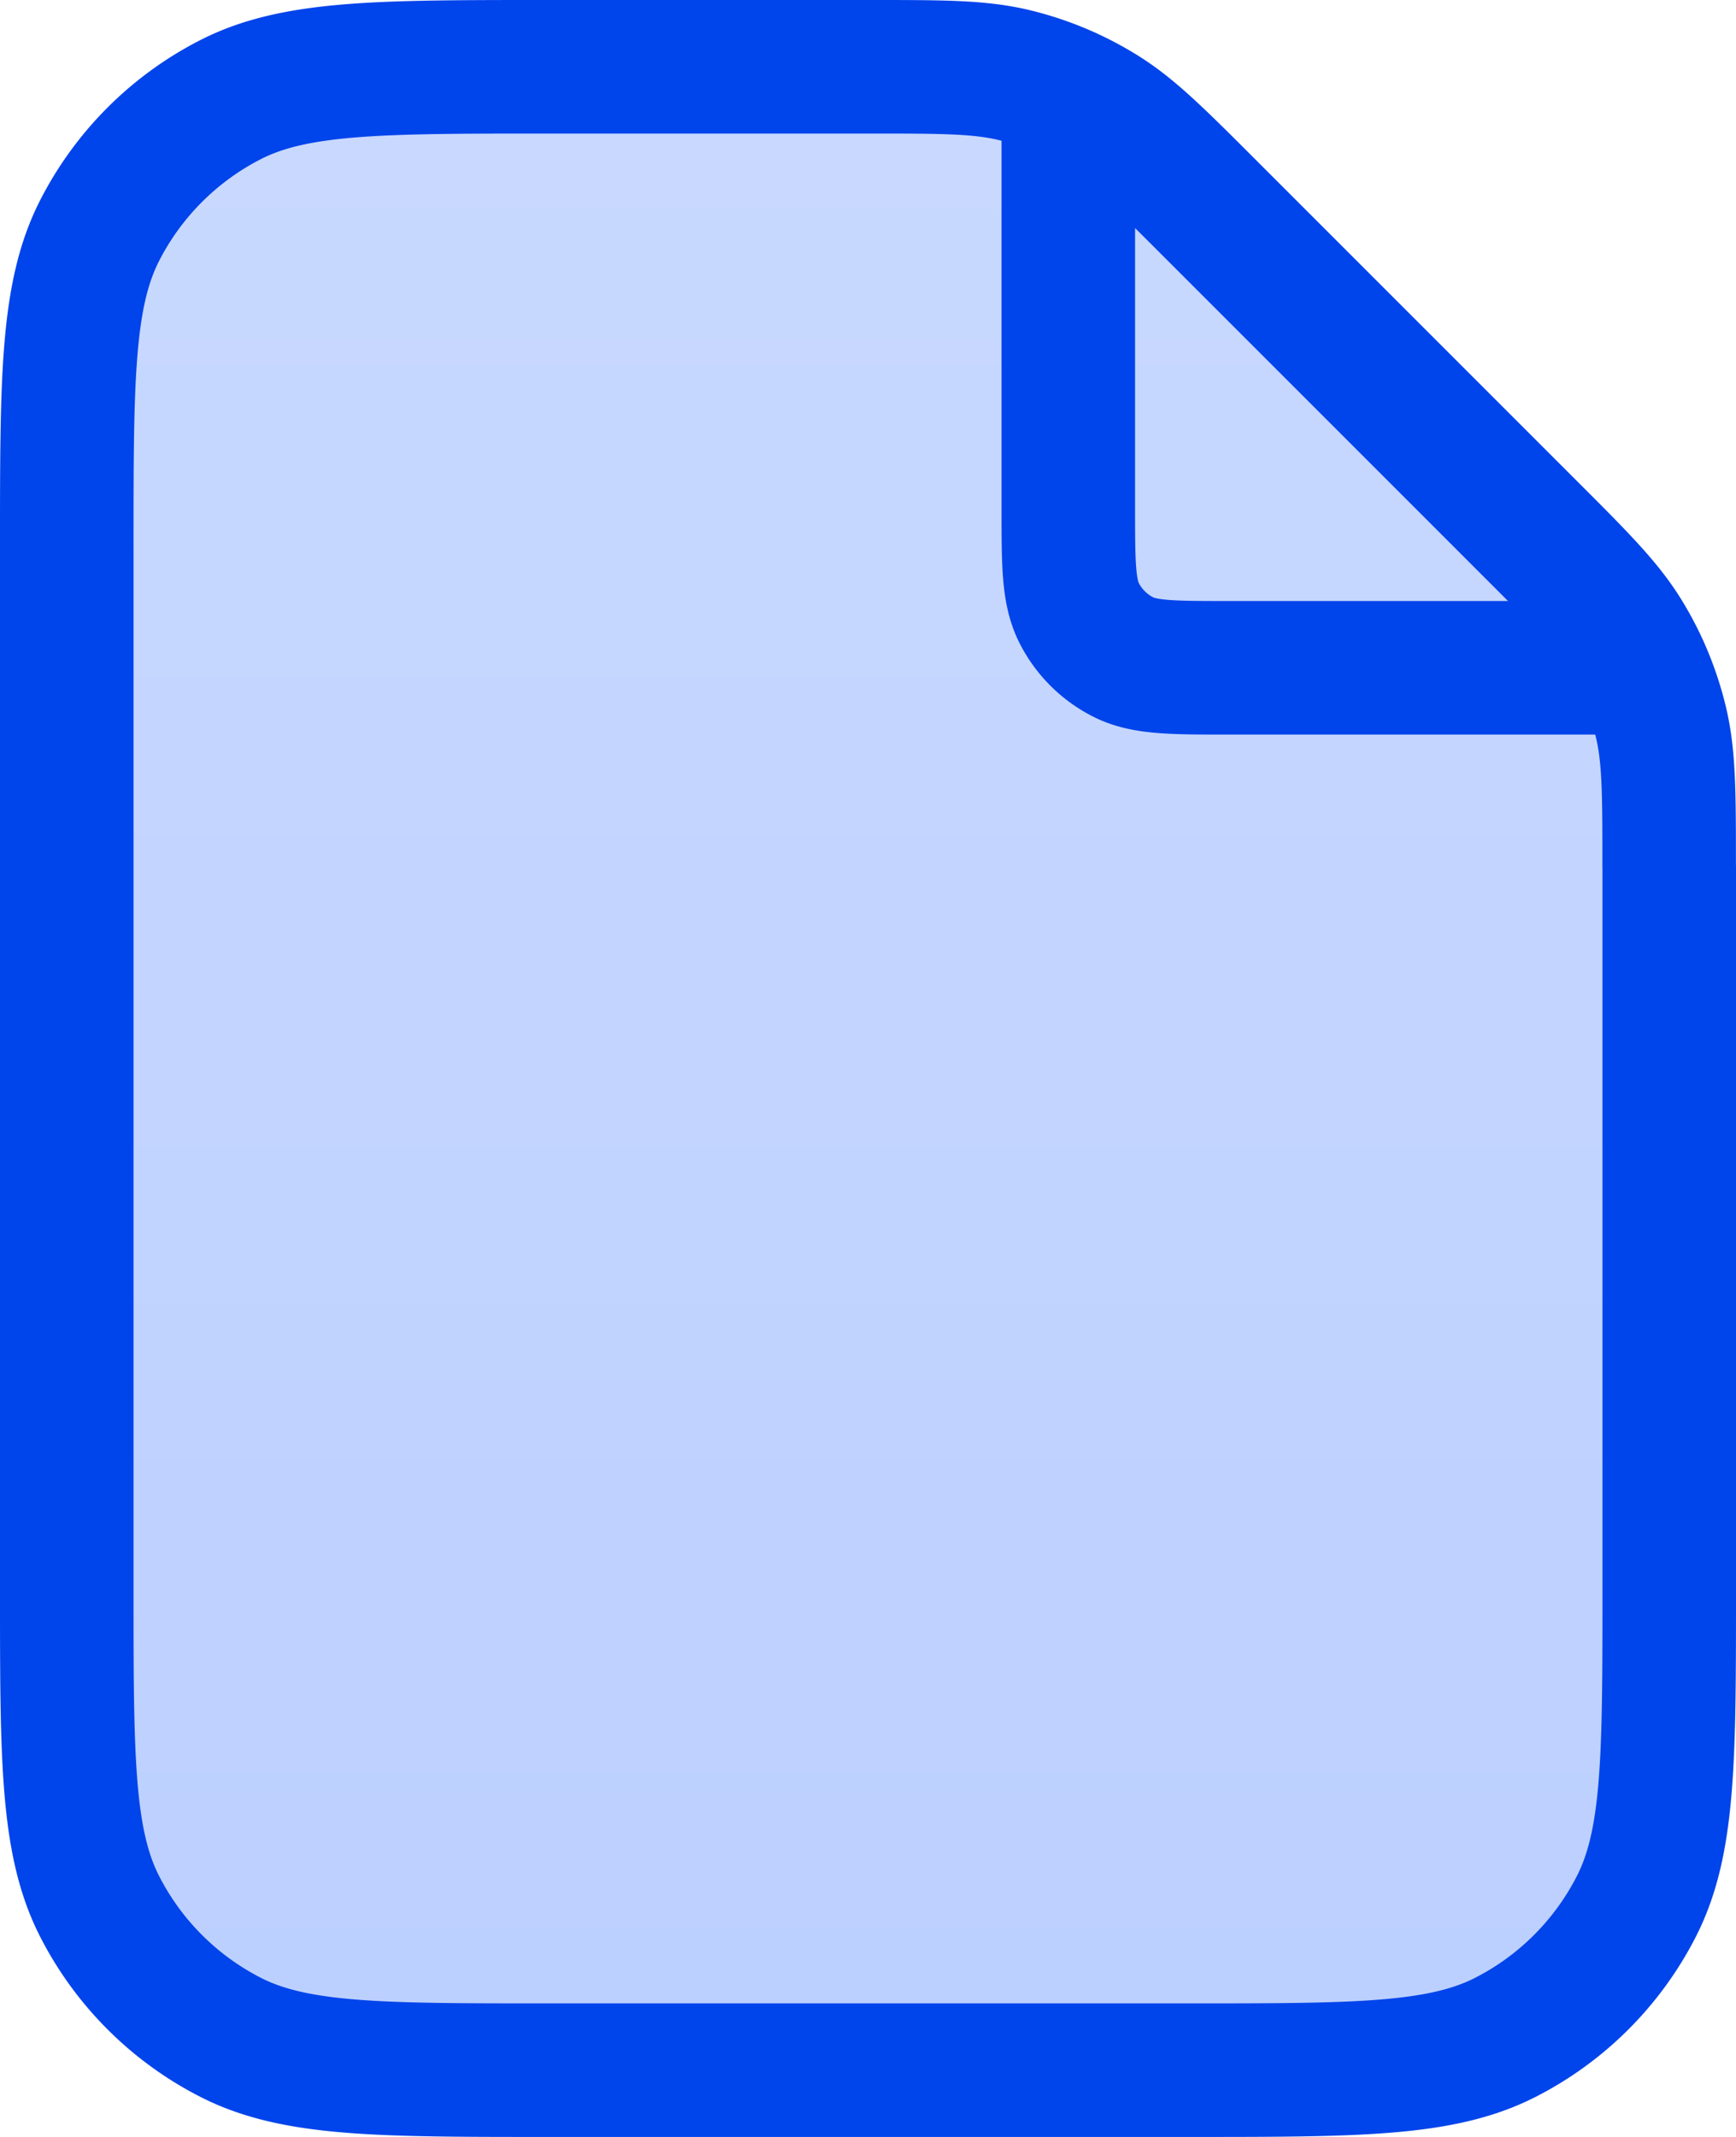
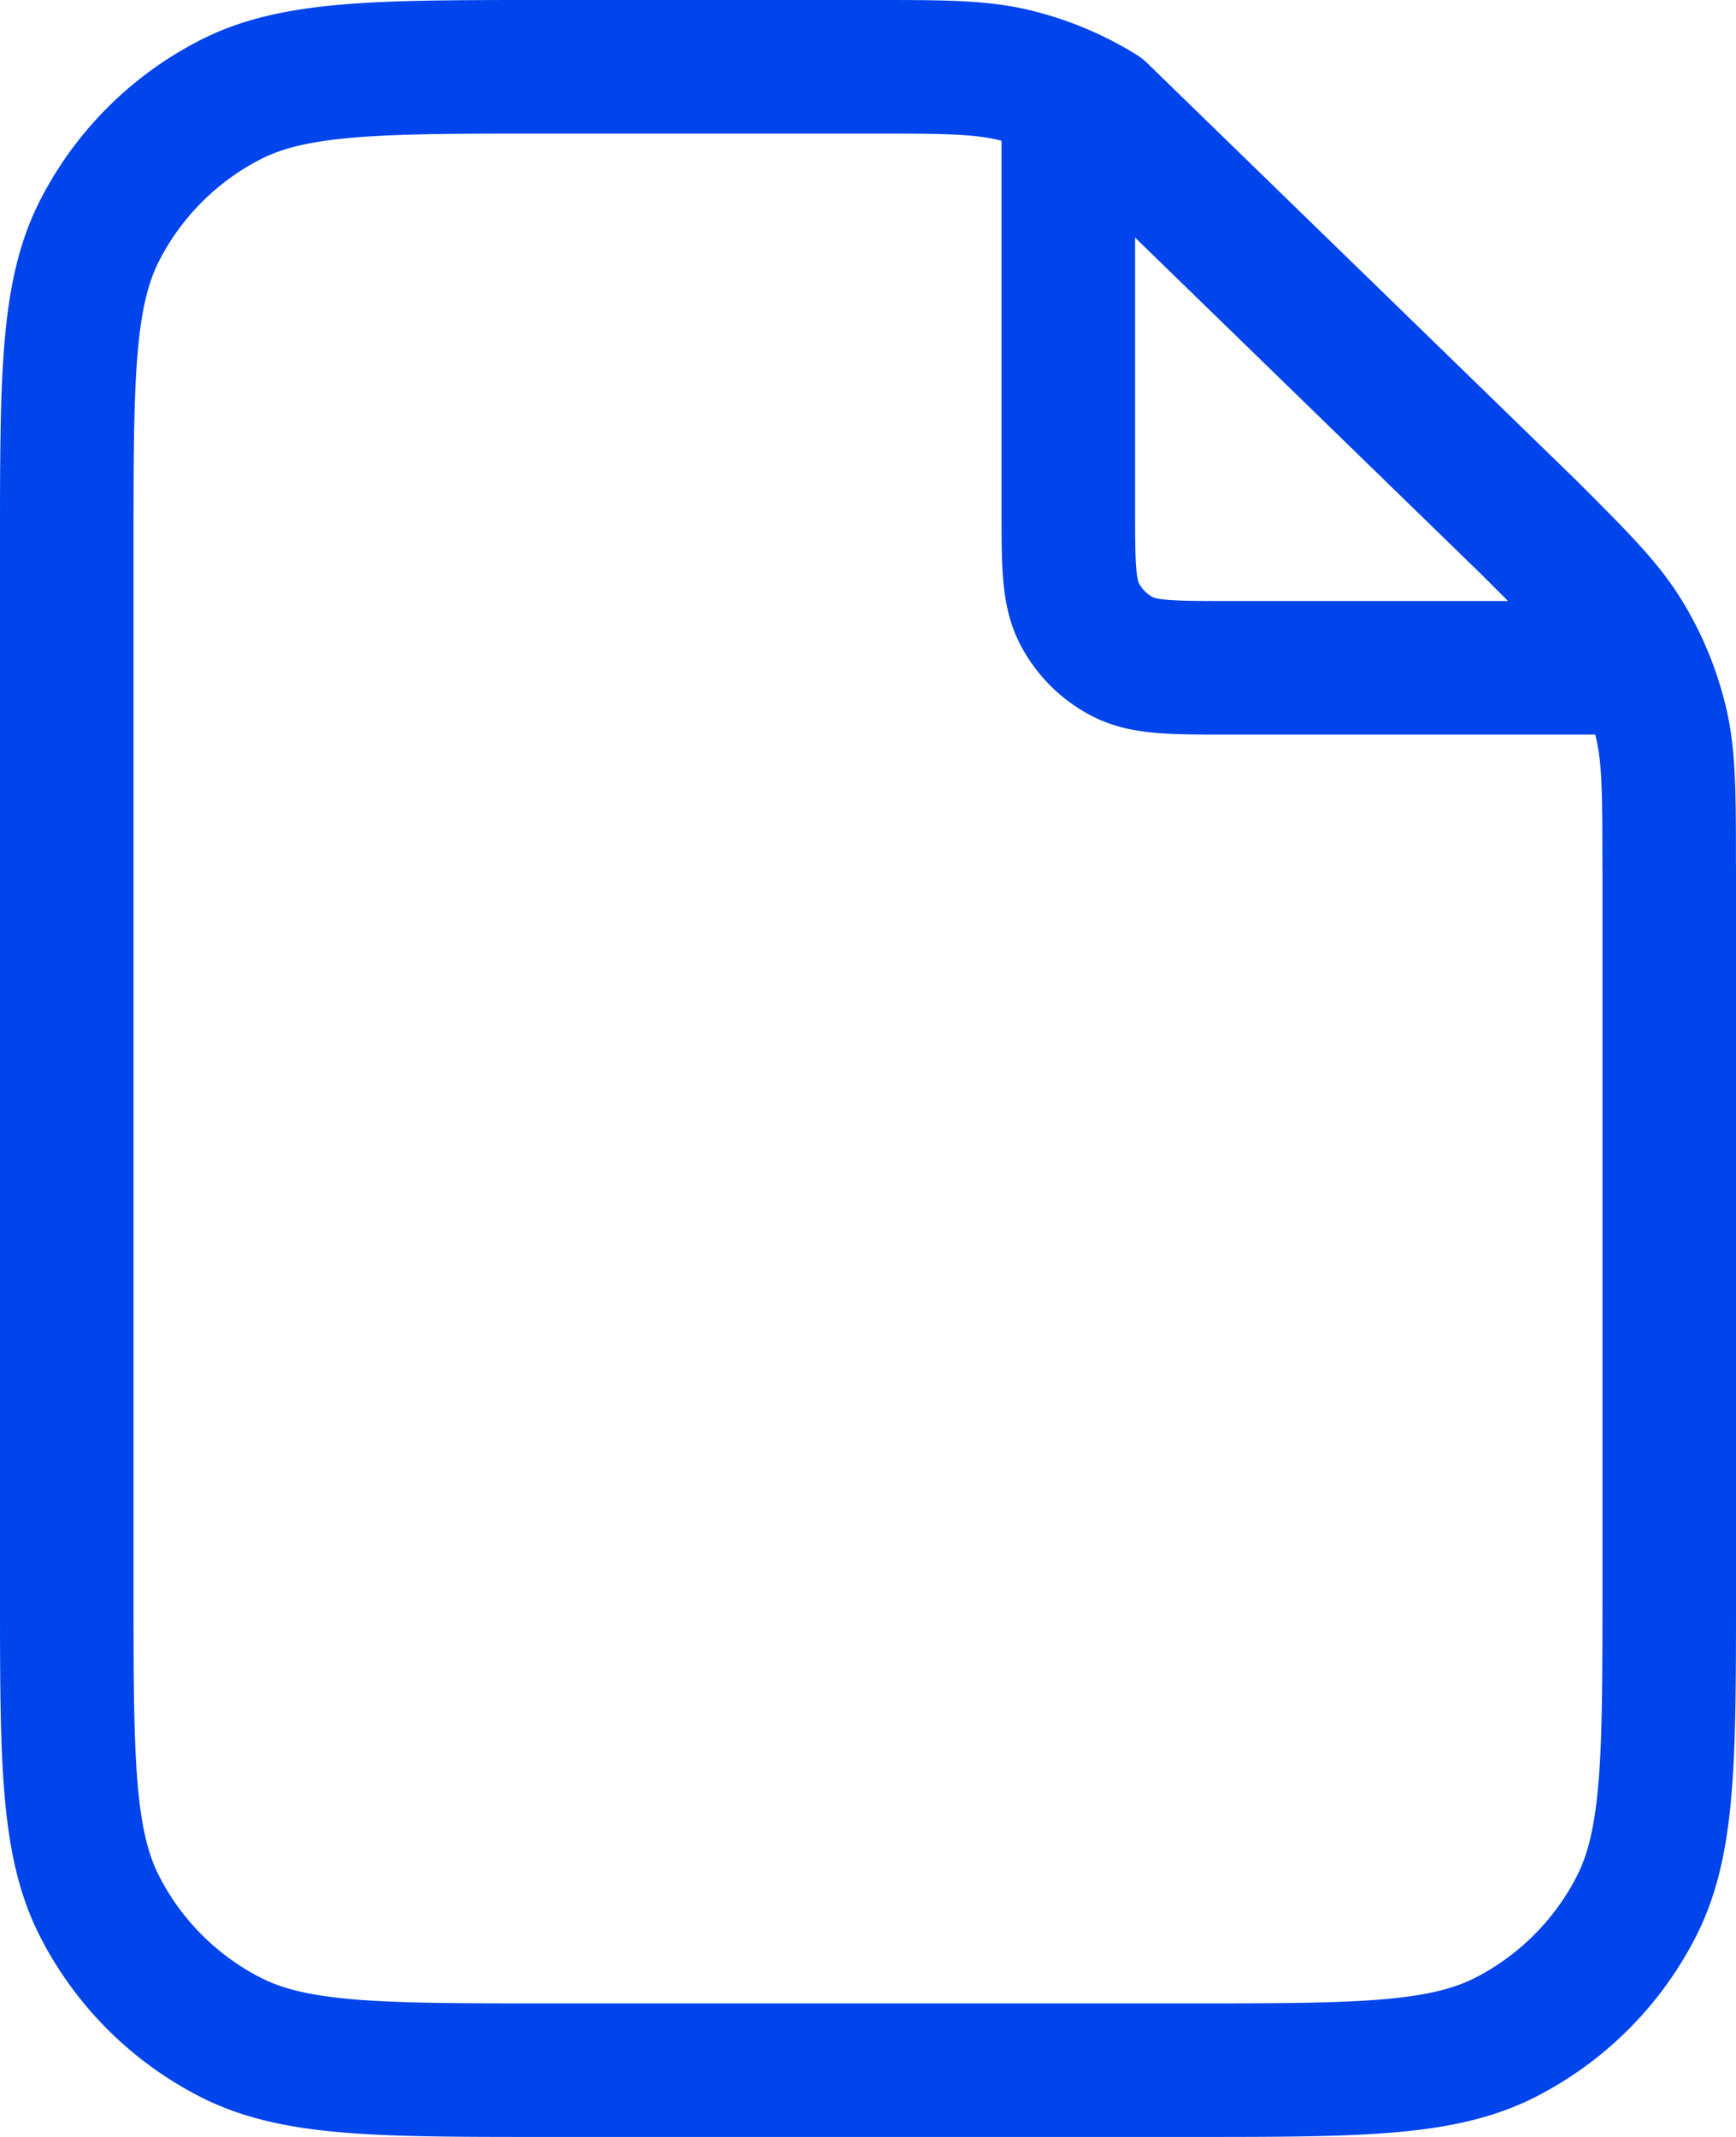
<svg xmlns="http://www.w3.org/2000/svg" width="26" height="32" fill="none">
  <g clip-path="url(#a)">
    <g clip-path="url(#b)">
      <g clip-path="url(#c)">
-         <path fill="url(#d)" d="M1 8.2c0-2.52 0-3.78.49-4.743A4.5 4.5 0 0 1 3.457 1.49C4.42 1 5.68 1 8.2 1h4.818c1.1 0 1.65 0 2.169.124a4.5 4.5 0 0 1 1.3.54c.454.277.844.667 1.622 1.445L22.89 7.89c.779.778 1.168 1.168 1.446 1.622.247.402.428.841.539 1.3.124.518.124 1.069.124 2.17V23.8c0 2.52 0 3.78-.49 4.743a4.5 4.5 0 0 1-1.967 1.967C21.58 31 20.32 31 17.8 31H8.2c-2.52 0-3.78 0-4.743-.49a4.5 4.5 0 0 1-1.967-1.967C1 27.58 1 26.32 1 23.8z" />
-         <path stroke="#0044EB" stroke-linecap="round" stroke-linejoin="round" stroke-width="2" d="M16 1.404V7.6c0 .84 0 1.26.163 1.581a1.5 1.5 0 0 0 .656.656c.32.163.74.163 1.581.163h6.196M25 12.982V23.8c0 2.52 0 3.78-.49 4.743a4.5 4.5 0 0 1-1.967 1.967C21.58 31 20.32 31 17.8 31H8.2c-2.52 0-3.78 0-4.743-.49a4.5 4.5 0 0 1-1.967-1.967C1 27.58 1 26.32 1 23.8V8.2c0-2.52 0-3.78.49-4.743A4.5 4.5 0 0 1 3.457 1.49C4.42 1 5.68 1 8.2 1h4.818c1.1 0 1.65 0 2.169.124a4.5 4.5 0 0 1 1.3.54c.454.277.844.667 1.622 1.445L22.89 7.89c.779.778 1.168 1.168 1.446 1.622.247.402.428.841.539 1.3.124.518.124 1.069.124 2.17" />
+         <path stroke="#0044EB" stroke-linecap="round" stroke-linejoin="round" stroke-width="2" d="M16 1.404V7.6c0 .84 0 1.26.163 1.581a1.5 1.5 0 0 0 .656.656c.32.163.74.163 1.581.163h6.196M25 12.982V23.8c0 2.52 0 3.78-.49 4.743a4.5 4.5 0 0 1-1.967 1.967C21.58 31 20.32 31 17.8 31H8.2c-2.52 0-3.78 0-4.743-.49a4.5 4.5 0 0 1-1.967-1.967C1 27.58 1 26.32 1 23.8V8.2c0-2.52 0-3.78.49-4.743A4.5 4.5 0 0 1 3.457 1.49C4.42 1 5.68 1 8.2 1h4.818c1.1 0 1.65 0 2.169.124a4.5 4.5 0 0 1 1.3.54L22.89 7.89c.779.778 1.168 1.168 1.446 1.622.247.402.428.841.539 1.3.124.518.124 1.069.124 2.17" />
      </g>
    </g>
  </g>
  <defs>
    <clipPath id="a">
      <path fill="#fff" d="M0 0h26v32H0z" />
    </clipPath>
    <clipPath id="b">
      <path fill="#fff" d="M0 0h26v32H0z" />
    </clipPath>
    <clipPath id="c">
      <path fill="#fff" d="M0 0h26v32H0z" />
    </clipPath>
    <linearGradient id="d" x1="13" x2="13" y1="-2.75" y2="34.75" gradientUnits="userSpaceOnUse">
      <stop stop-color="#CADAFF" />
      <stop offset="1" stop-color="#BACEFF" />
    </linearGradient>
  </defs>
</svg>